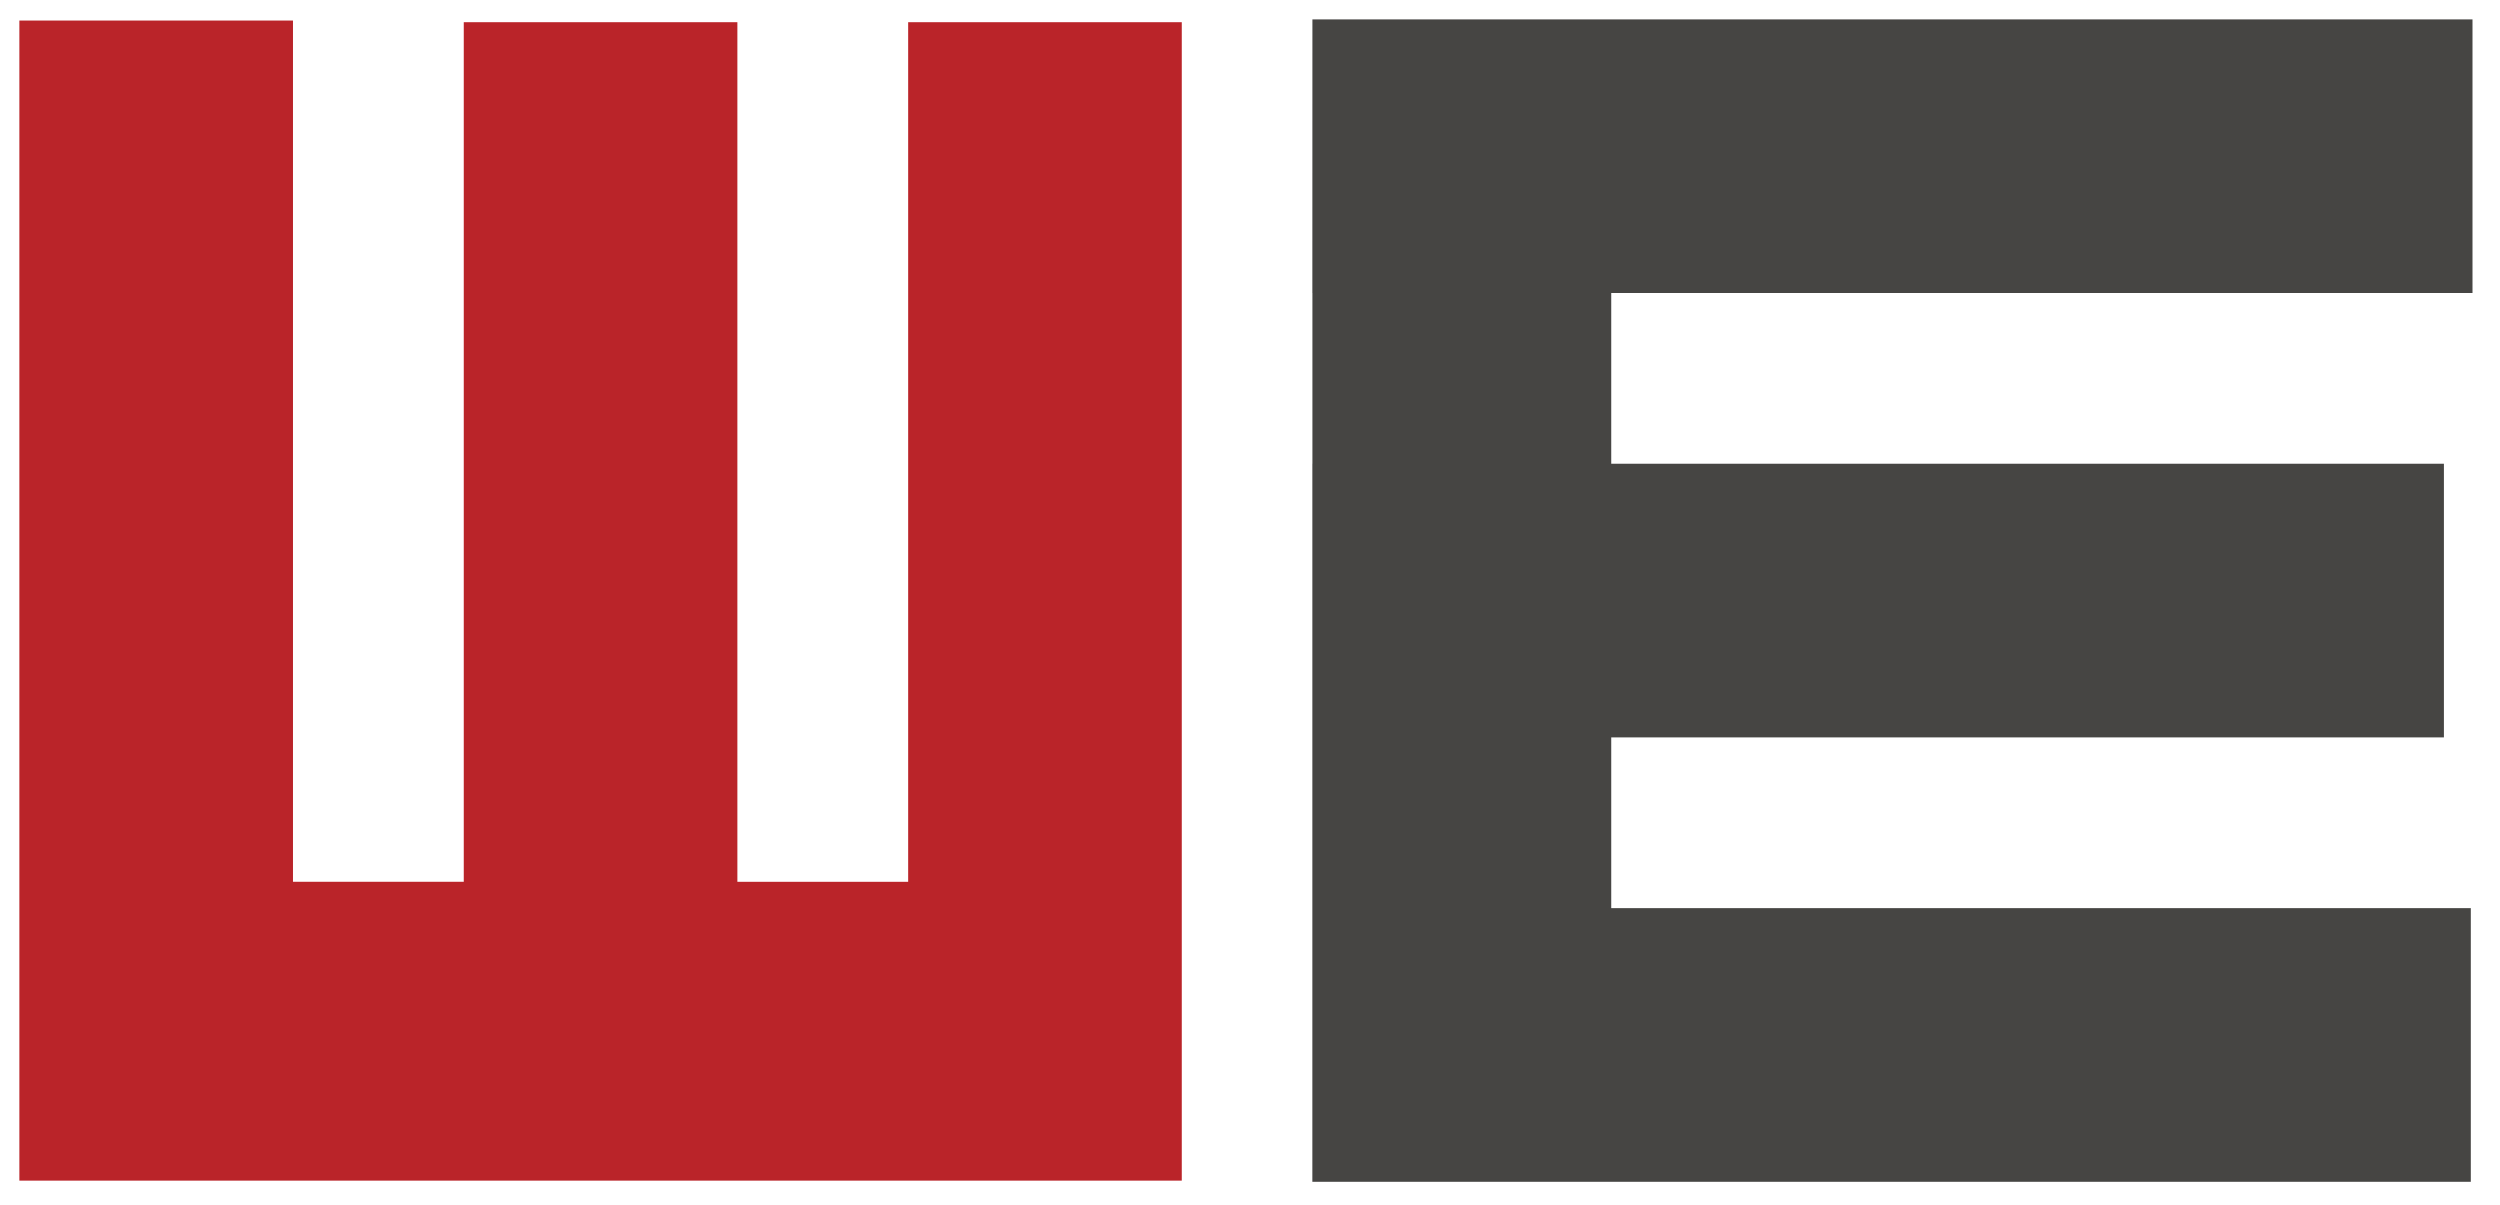
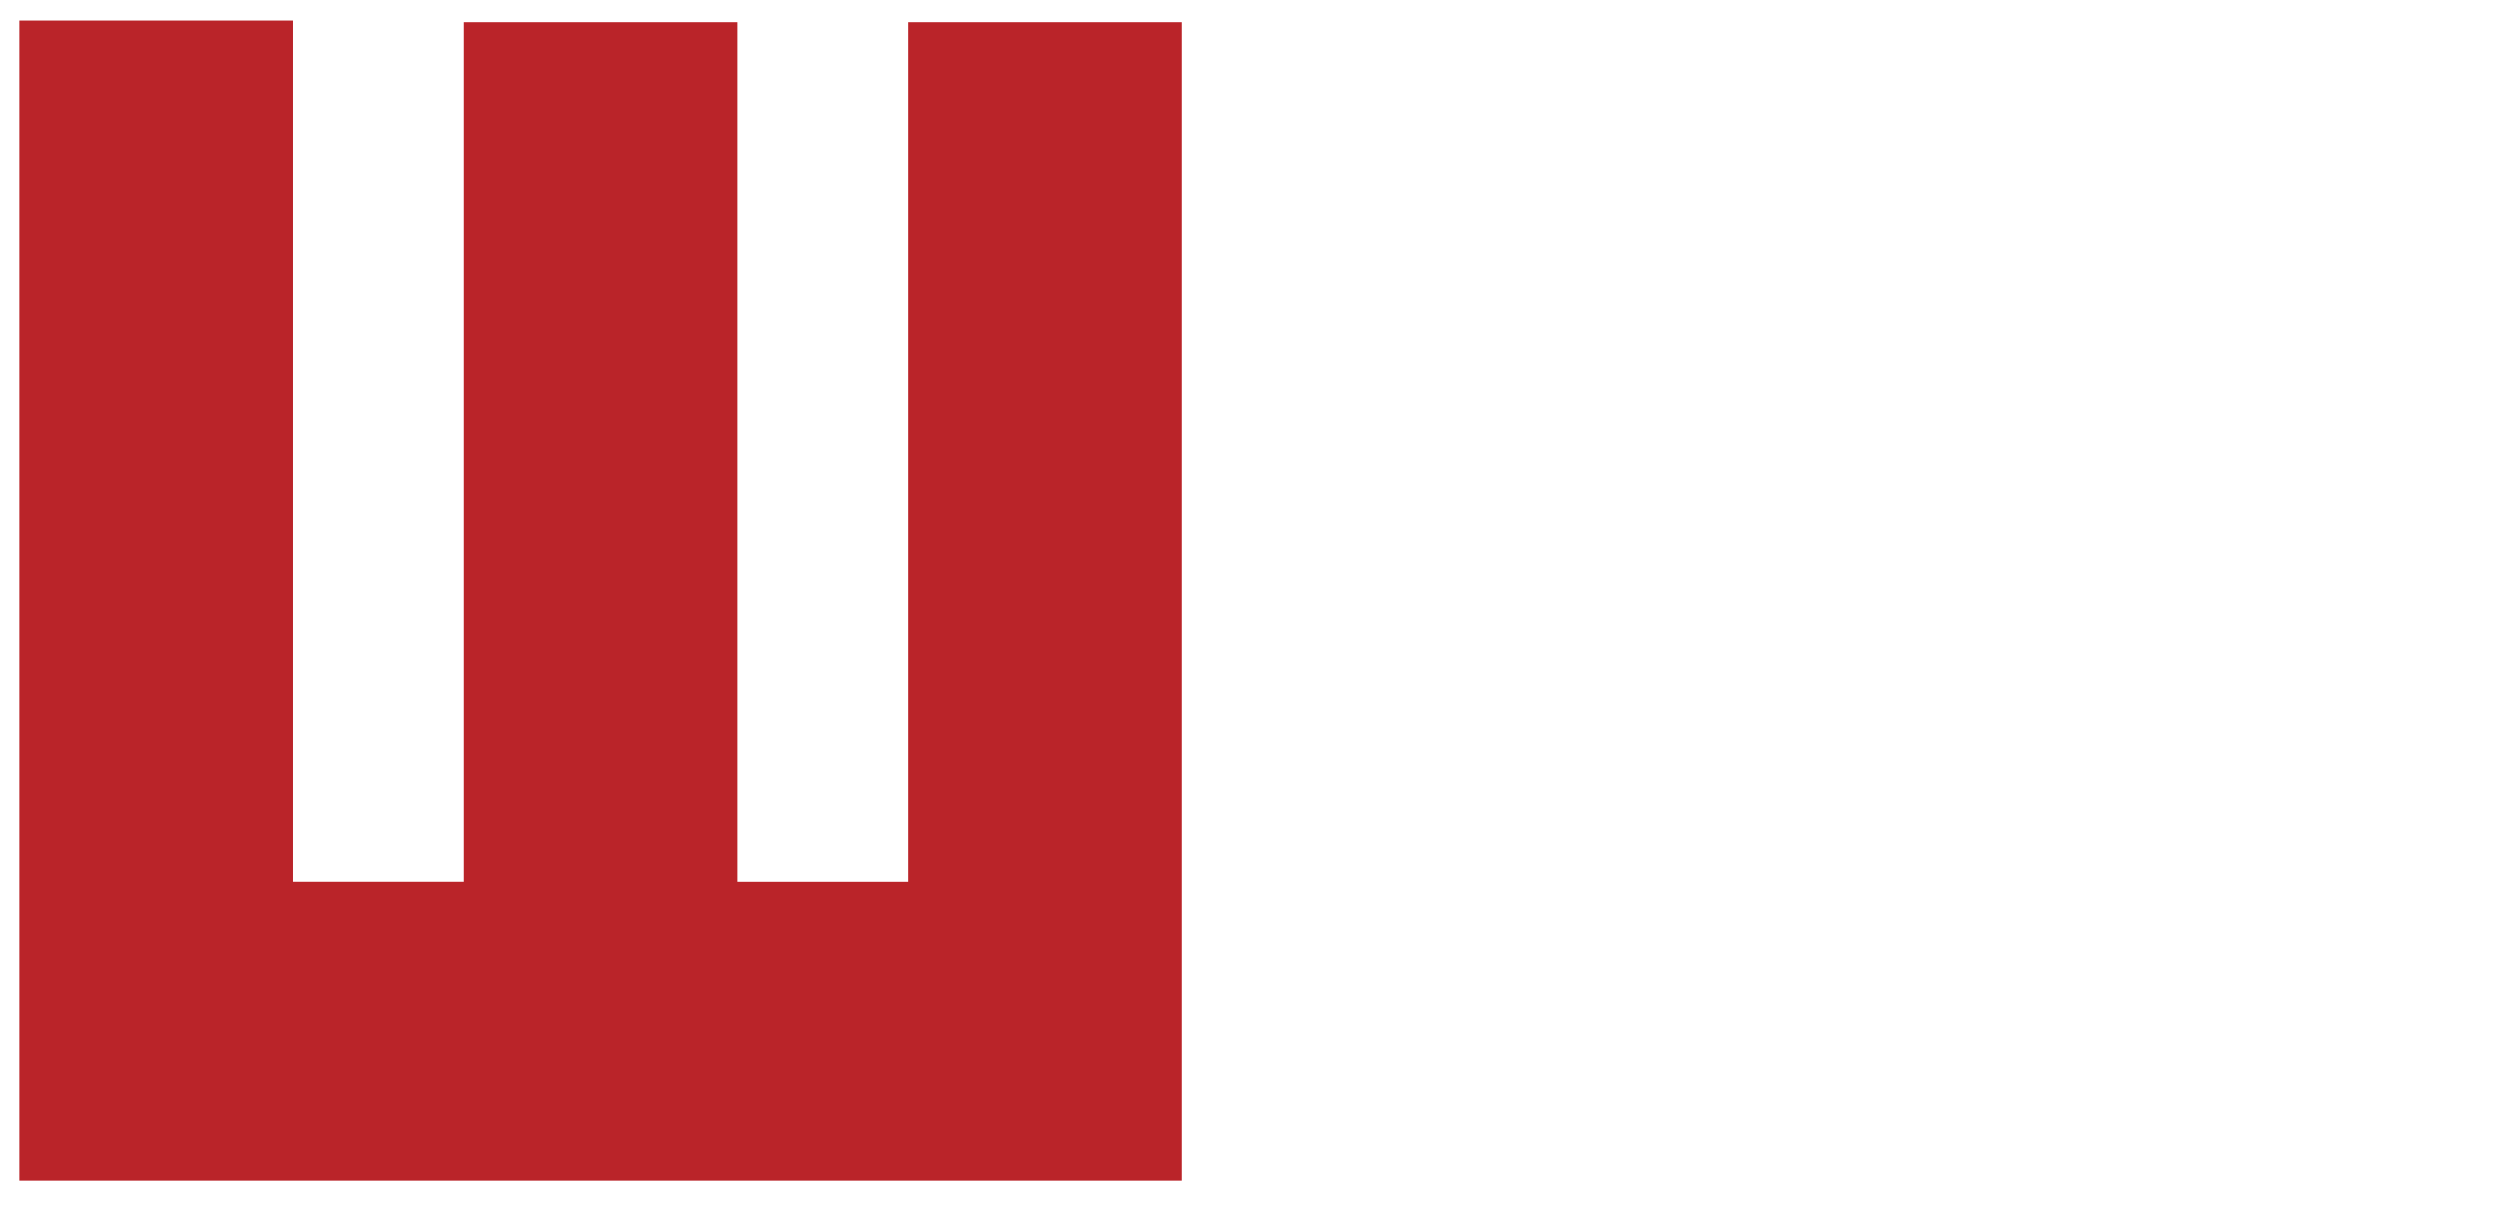
<svg xmlns="http://www.w3.org/2000/svg" width="83" height="40" viewBox="0 0 83 40" fill="none">
-   <path d="M82.031 30.151H53.493V24.481H81.138V15.397H53.493V9.727H82.087V0.643H43.572L43.57 9.727H43.572V15.397H43.57V24.481V30.151V39.236H82.031V30.151Z" fill="#464543" />
  <path d="M30.151 0.737V29.276H24.481V0.737H15.397V29.275H9.727V0.682H0.643V39.197H9.727H15.397H24.481H30.151H39.235V0.737H30.151Z" fill="#BA2429" />
</svg>